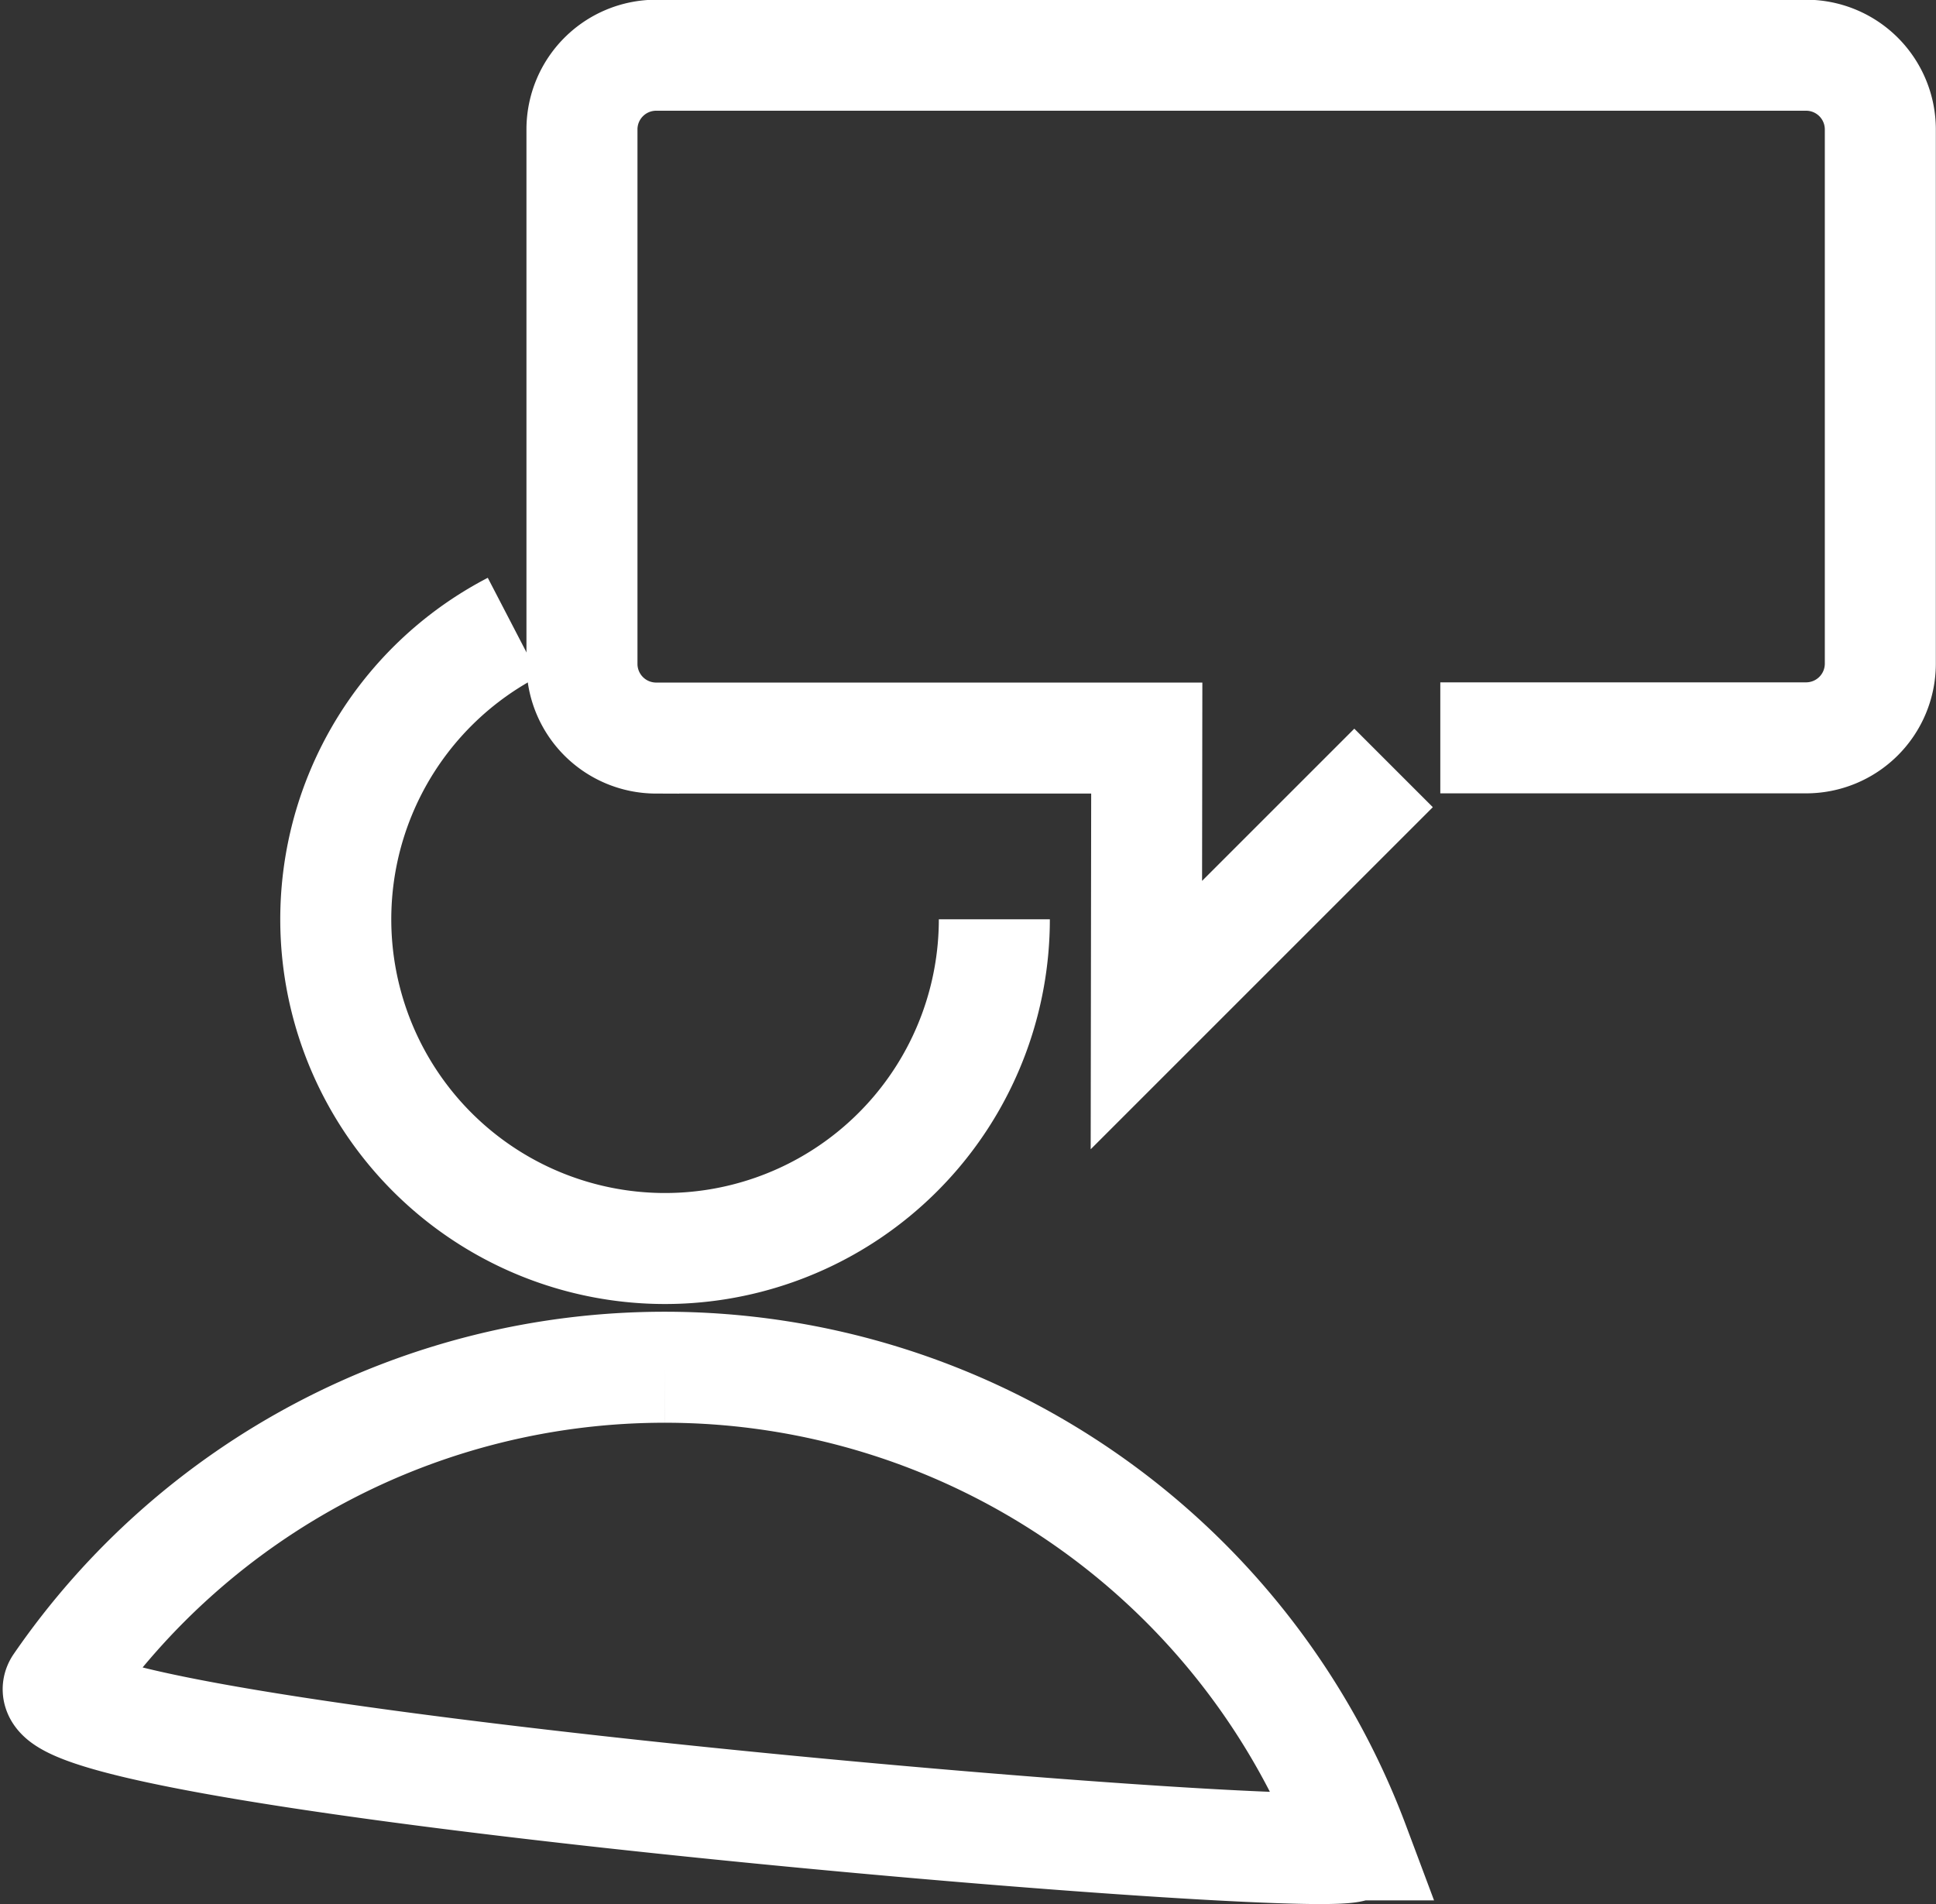
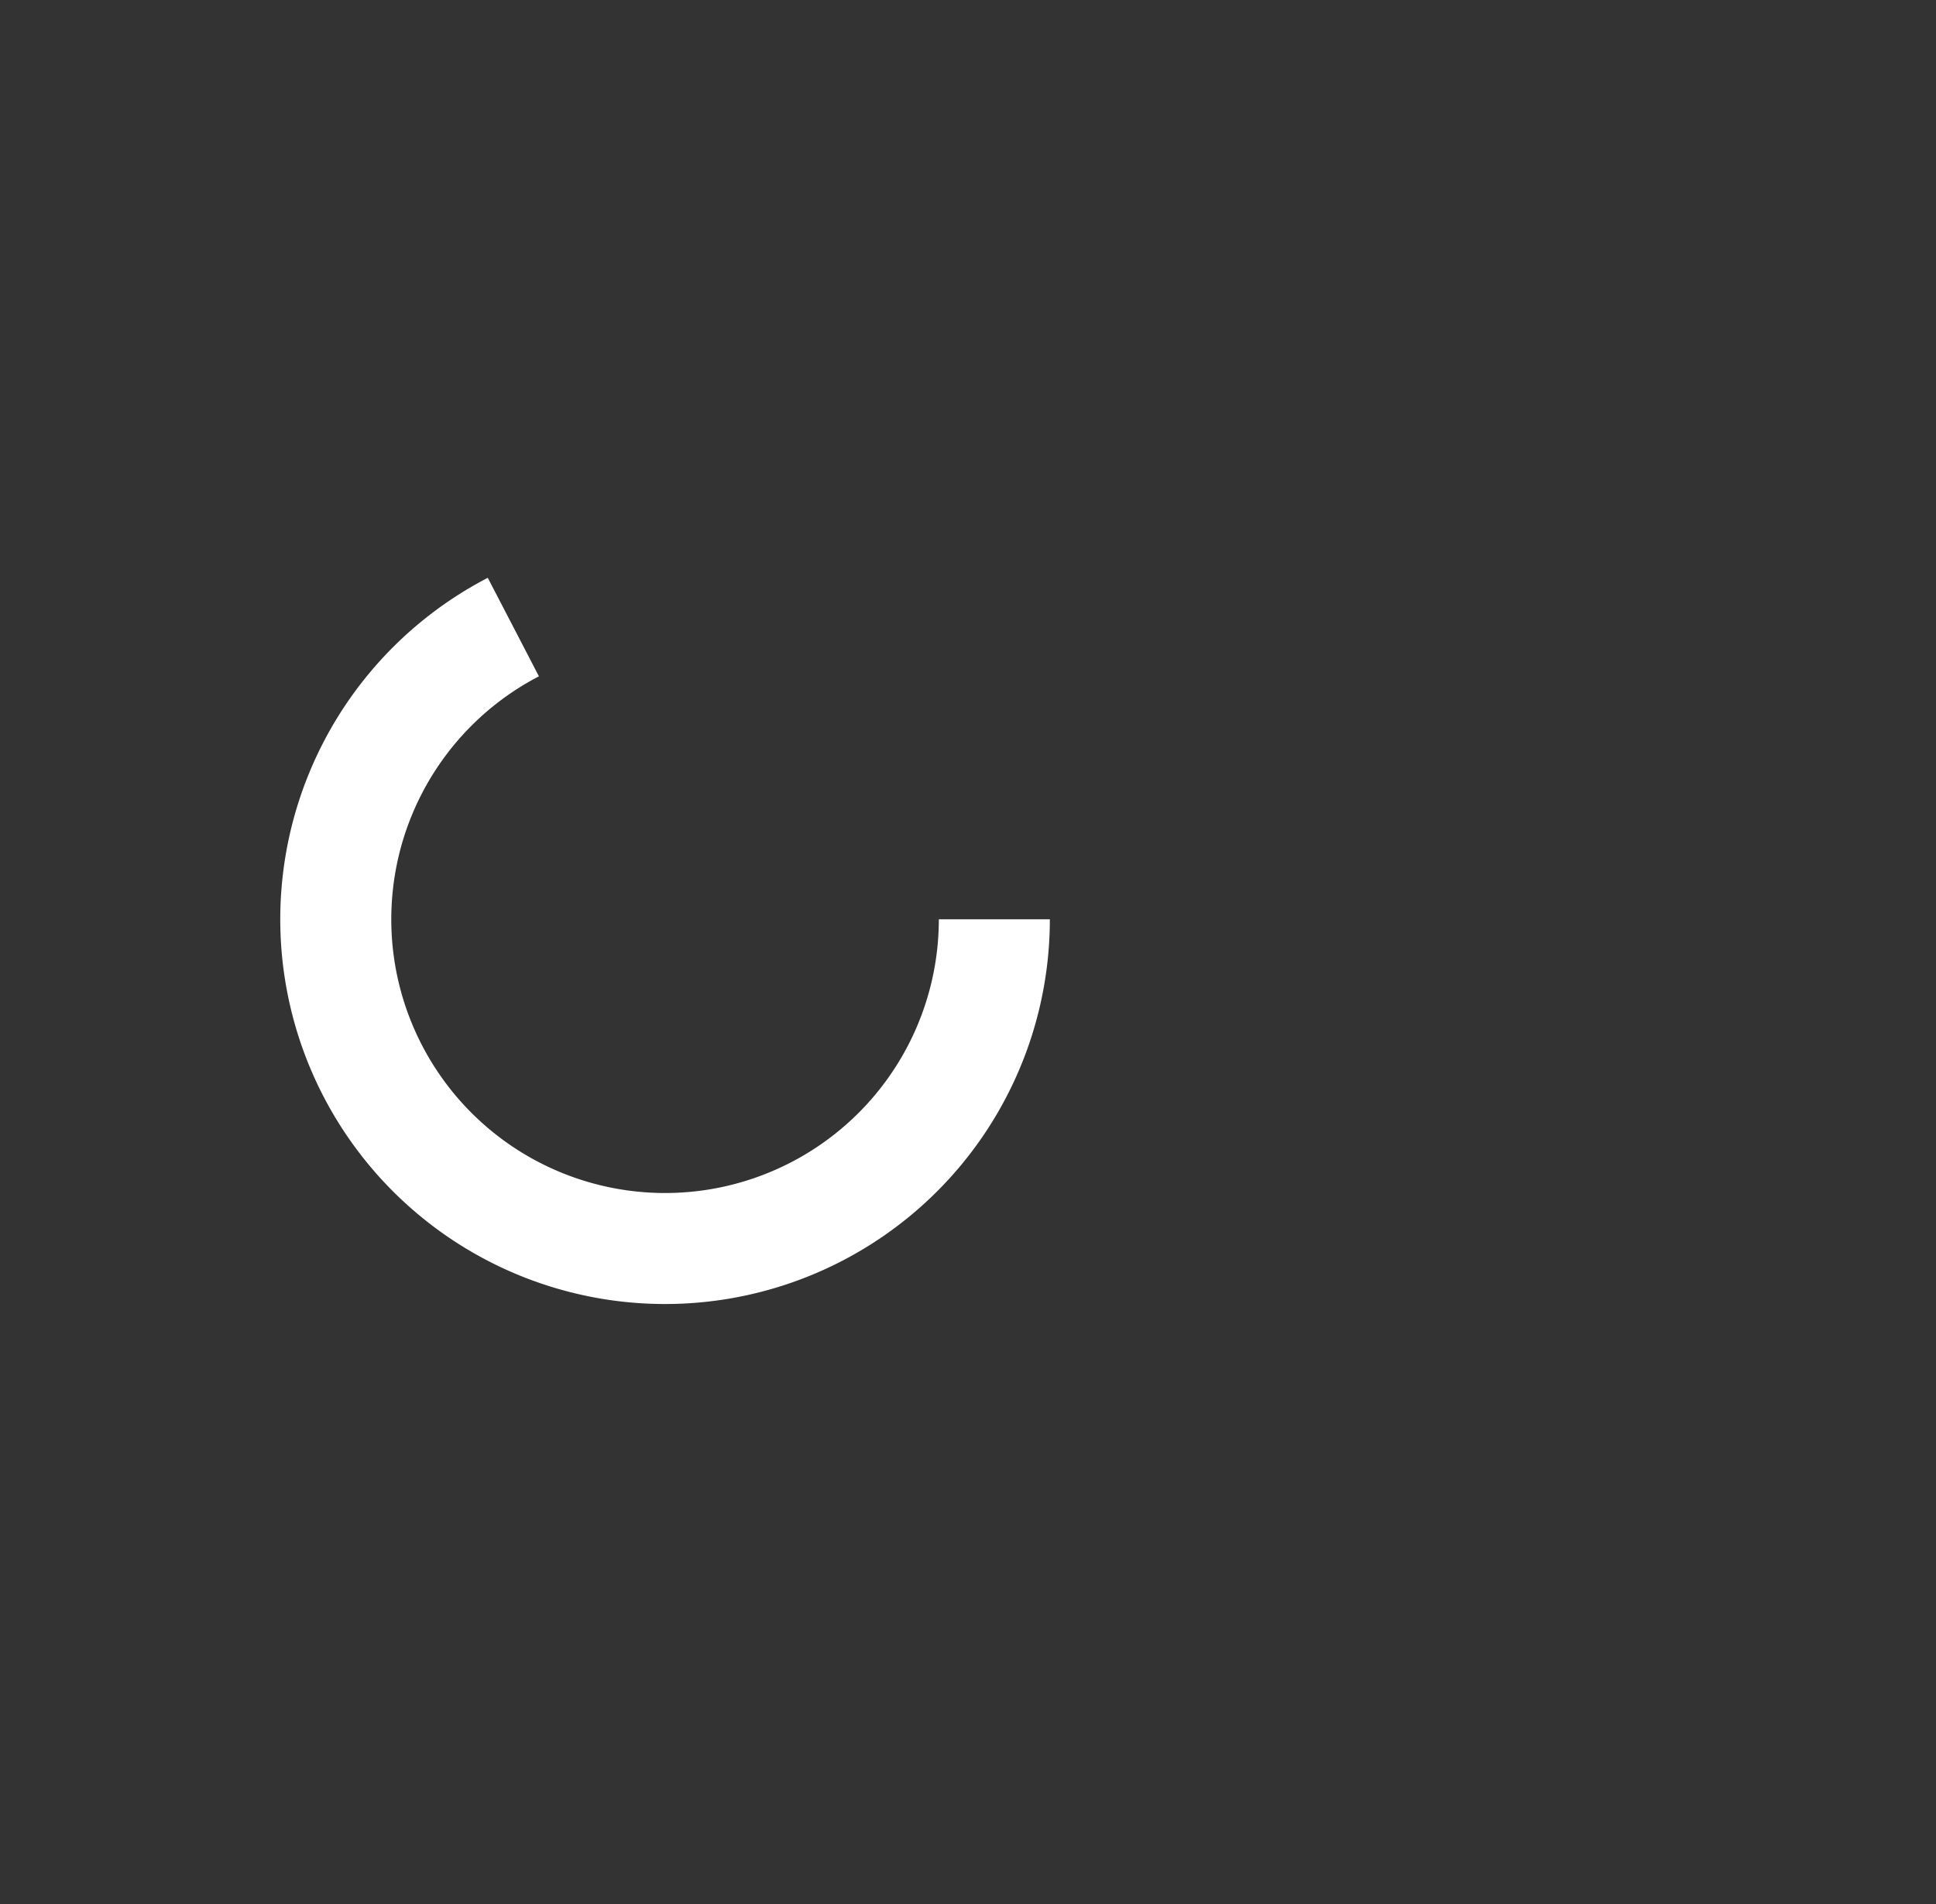
<svg xmlns="http://www.w3.org/2000/svg" width="34.877" height="34.31" viewBox="0 0 34.877 34.31">
  <rect x="0" y="0" width="34.877" height="34.31" fill="#333333" stroke="none" />
  <g id="Group_2798" data-name="Group 2798" transform="translate(1.048 1)">
    <path id="Path_1468" data-name="Path 1468" d="M362.932,507.13a5.932,5.932,0,1,0,8.665,5.265" transform="translate(-354.732 -496.832)" fill="none" stroke="#fff" stroke-width="2" />
-     <path id="Path_1469" data-name="Path 1469" d="M364.227,524.3a13.227,13.227,0,0,0-10.908,5.732c-.8,1.157,18.97,2.94,22.714,2.94.405,0,.622-.022.606-.066a13.255,13.255,0,0,0-12.412-8.606" transform="translate(-353.295 -500.666)" fill="none" stroke="#fff" stroke-width="2" />
-     <path id="Path_1470" data-name="Path 1470" d="M380.064,506.708l-4.453,4.453.007-4.991h-8.842a1.337,1.337,0,0,1-1.333-1.334V495.2a1.337,1.337,0,0,1,1.333-1.333H387.5a1.337,1.337,0,0,1,1.333,1.333v9.632a1.337,1.337,0,0,1-1.333,1.334h-6.594" transform="translate(-356.007 -493.872)" fill="none" stroke="#fff" stroke-width="2" />
  </g>
</svg>